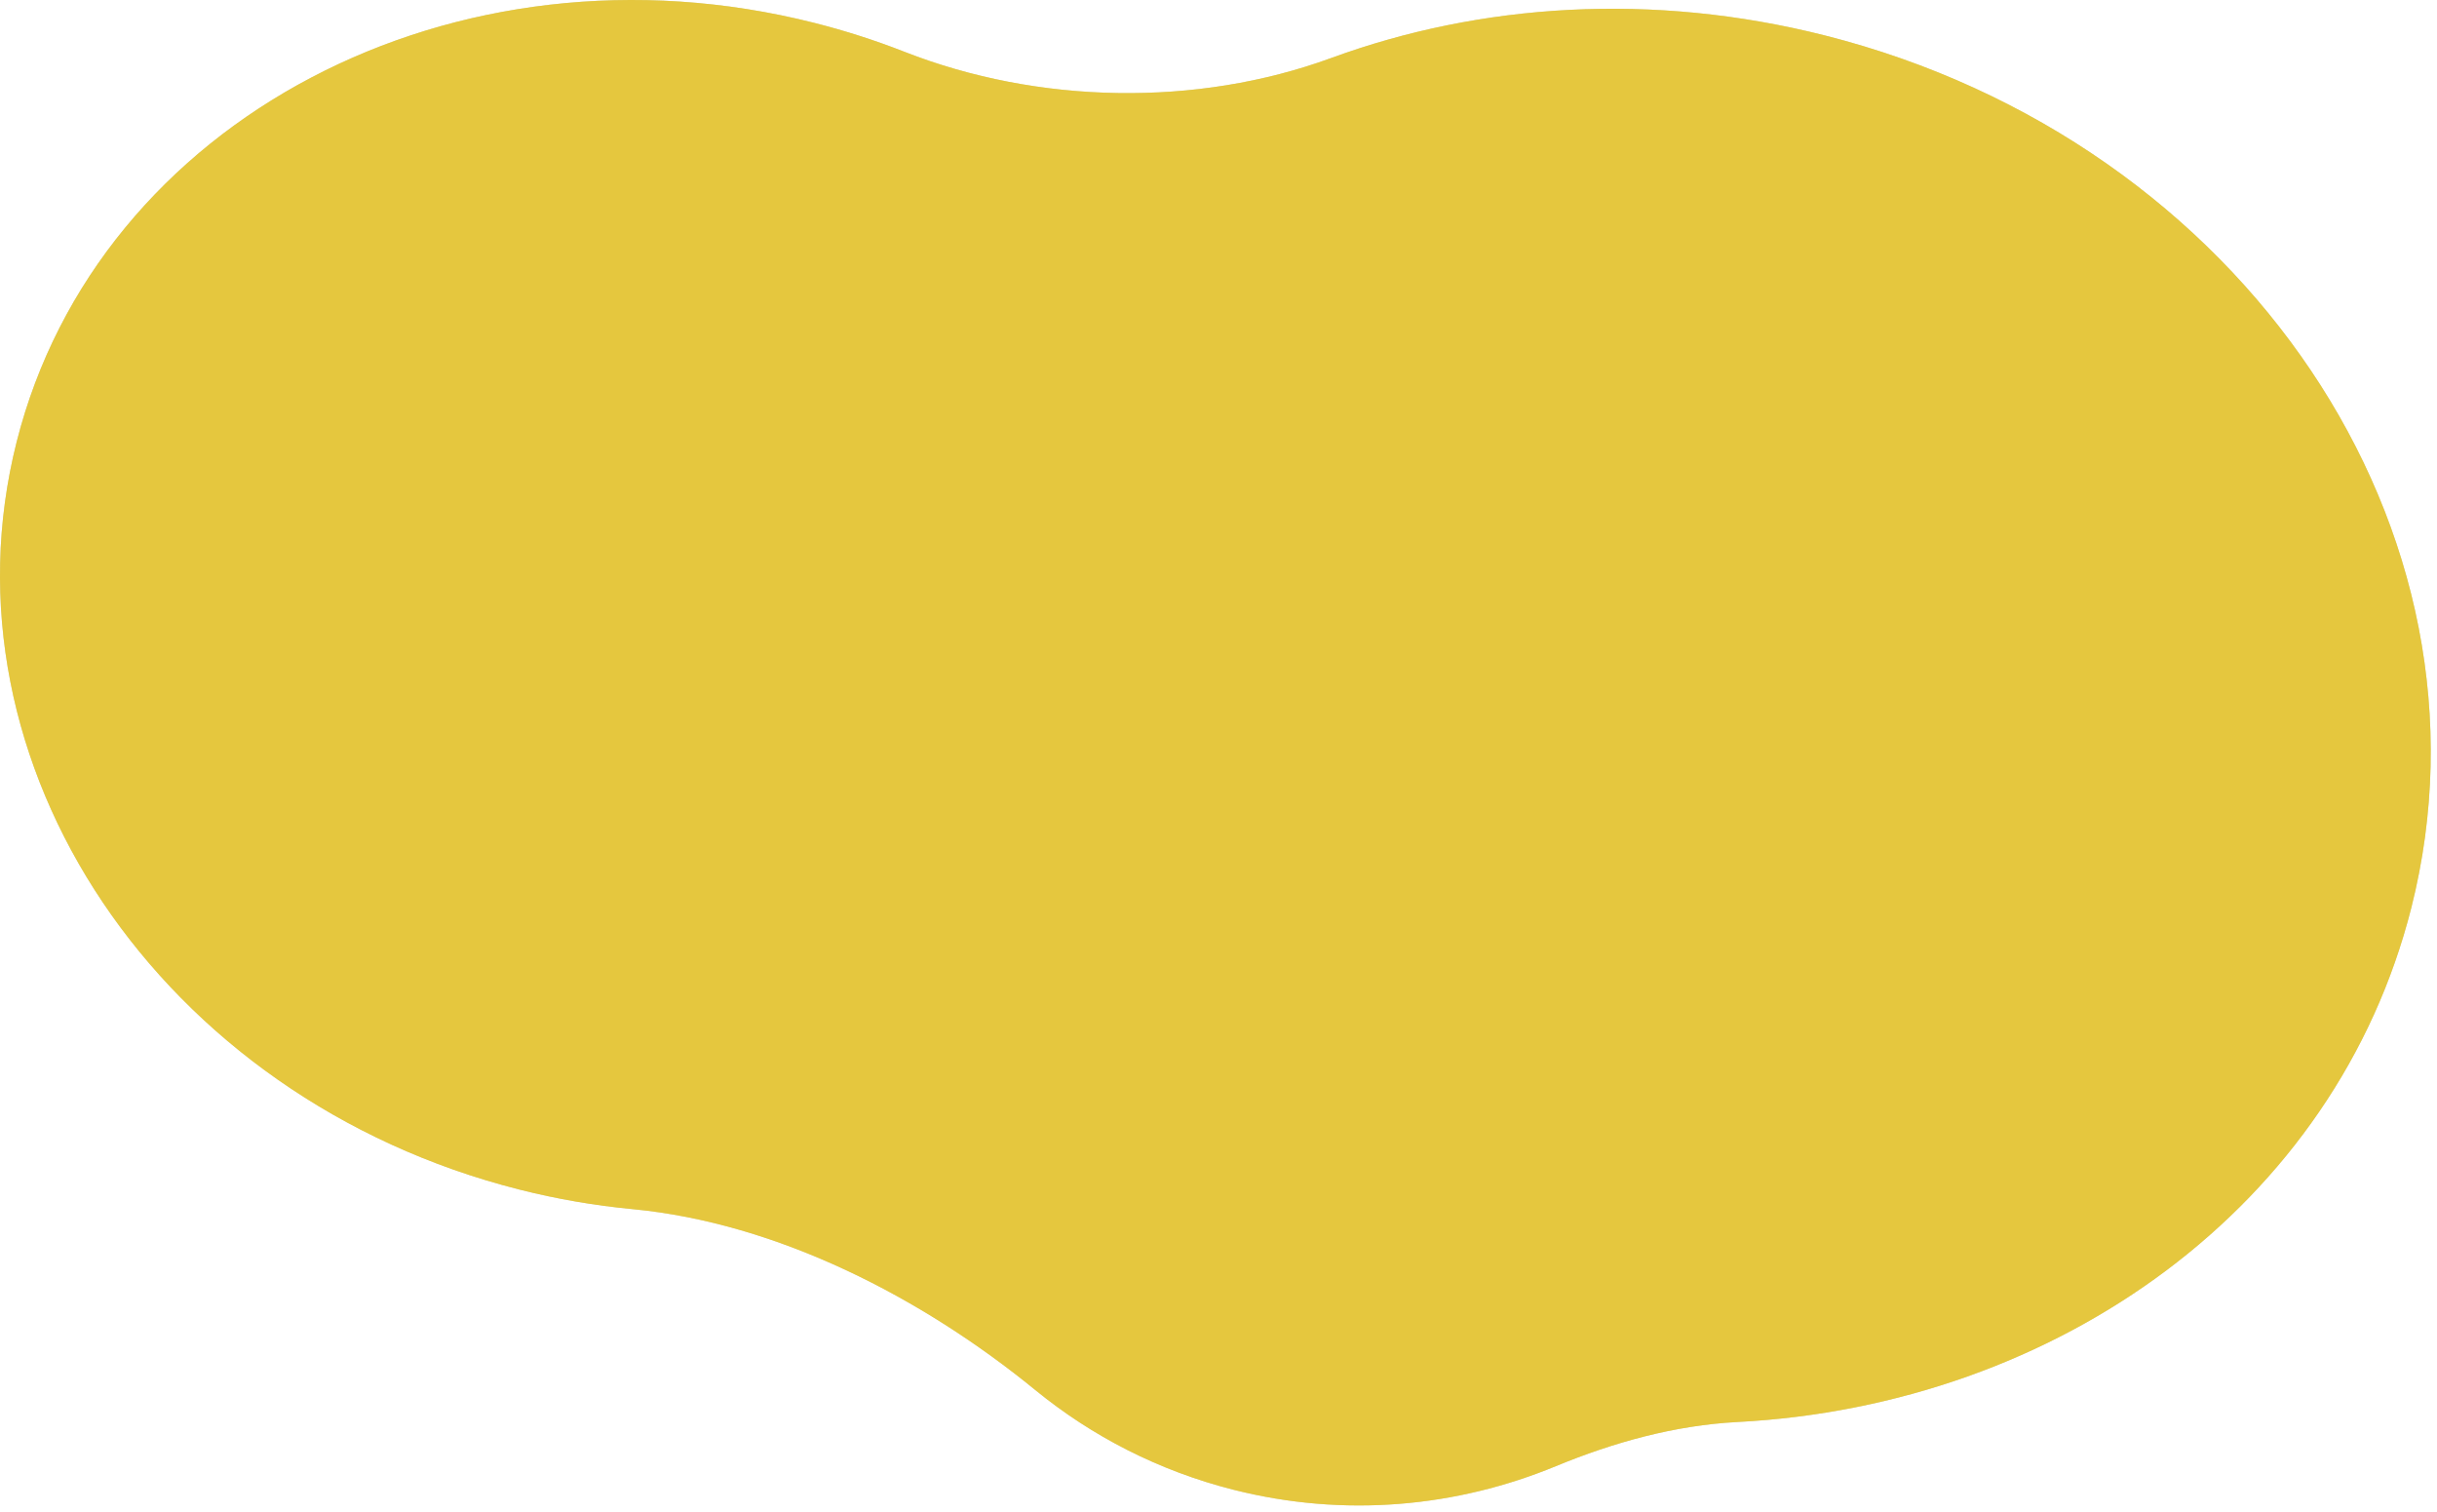
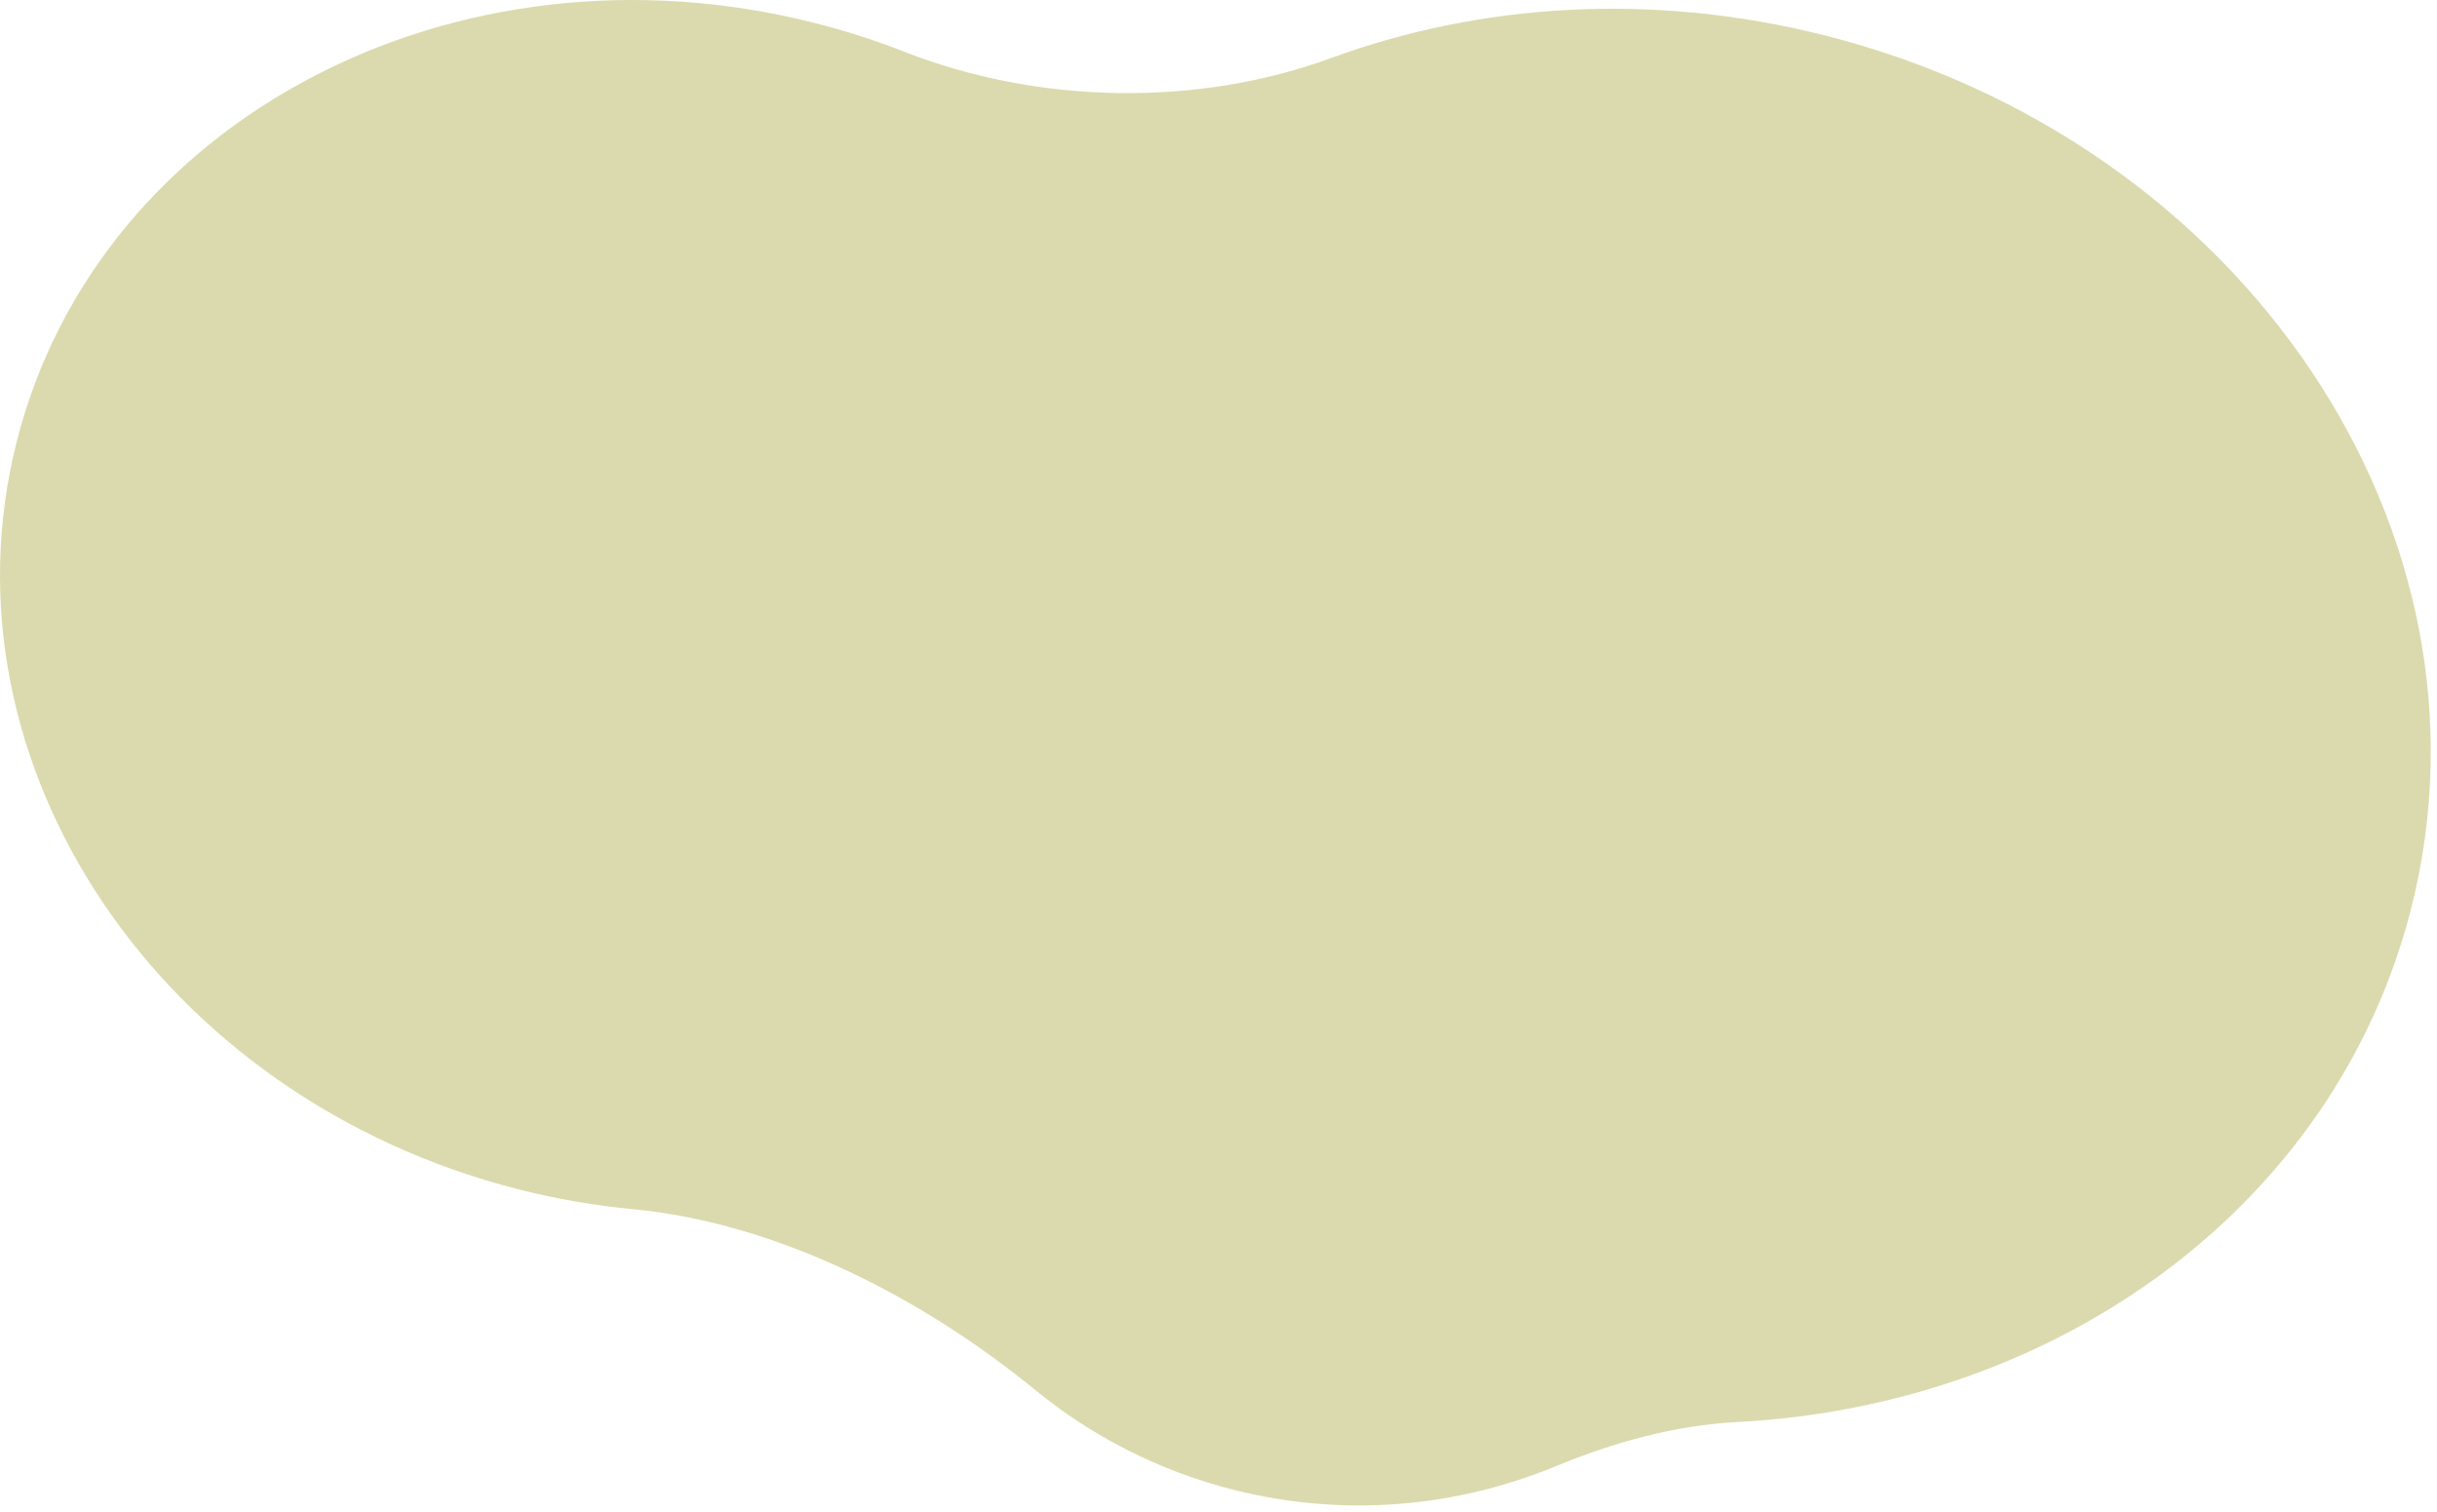
<svg xmlns="http://www.w3.org/2000/svg" width="166" height="103" viewBox="0 0 166 103" fill="none">
  <path d="M124.302 2.413C152.836 9.625 170.723 36.225 164.252 61.826C159.118 82.139 140.193 95.717 118.341 96.858C114.086 97.081 109.92 98.238 105.982 99.864C99.216 102.658 91.592 103.385 84.031 101.474C78.926 100.184 74.366 97.821 70.518 94.677C62.822 88.387 52.963 83.294 43.069 82.356C40.521 82.114 37.949 81.674 35.377 81.024C10.919 74.842 -4.412 52.041 1.134 30.097C6.681 8.153 31.004 -4.625 55.462 1.557C57.581 2.093 59.633 2.753 61.607 3.527C70.704 7.093 81.502 7.312 90.676 3.951C100.848 0.224 112.561 -0.555 124.302 2.413Z" fill="#DBDAAE" />
-   <path d="M124.302 2.413C152.836 9.625 170.723 36.225 164.252 61.826C159.118 82.139 140.193 95.717 118.341 96.858C114.086 97.081 109.92 98.238 105.982 99.864C99.216 102.658 91.592 103.385 84.031 101.474C78.926 100.184 74.366 97.821 70.518 94.677C62.822 88.387 52.963 83.294 43.069 82.356C40.521 82.114 37.949 81.674 35.377 81.024C10.919 74.842 -4.412 52.041 1.134 30.097C6.681 8.153 31.004 -4.625 55.462 1.557C57.581 2.093 59.633 2.753 61.607 3.527C70.704 7.093 81.502 7.312 90.676 3.951C100.848 0.224 112.561 -0.555 124.302 2.413Z" fill="#E5C73E" />
</svg>